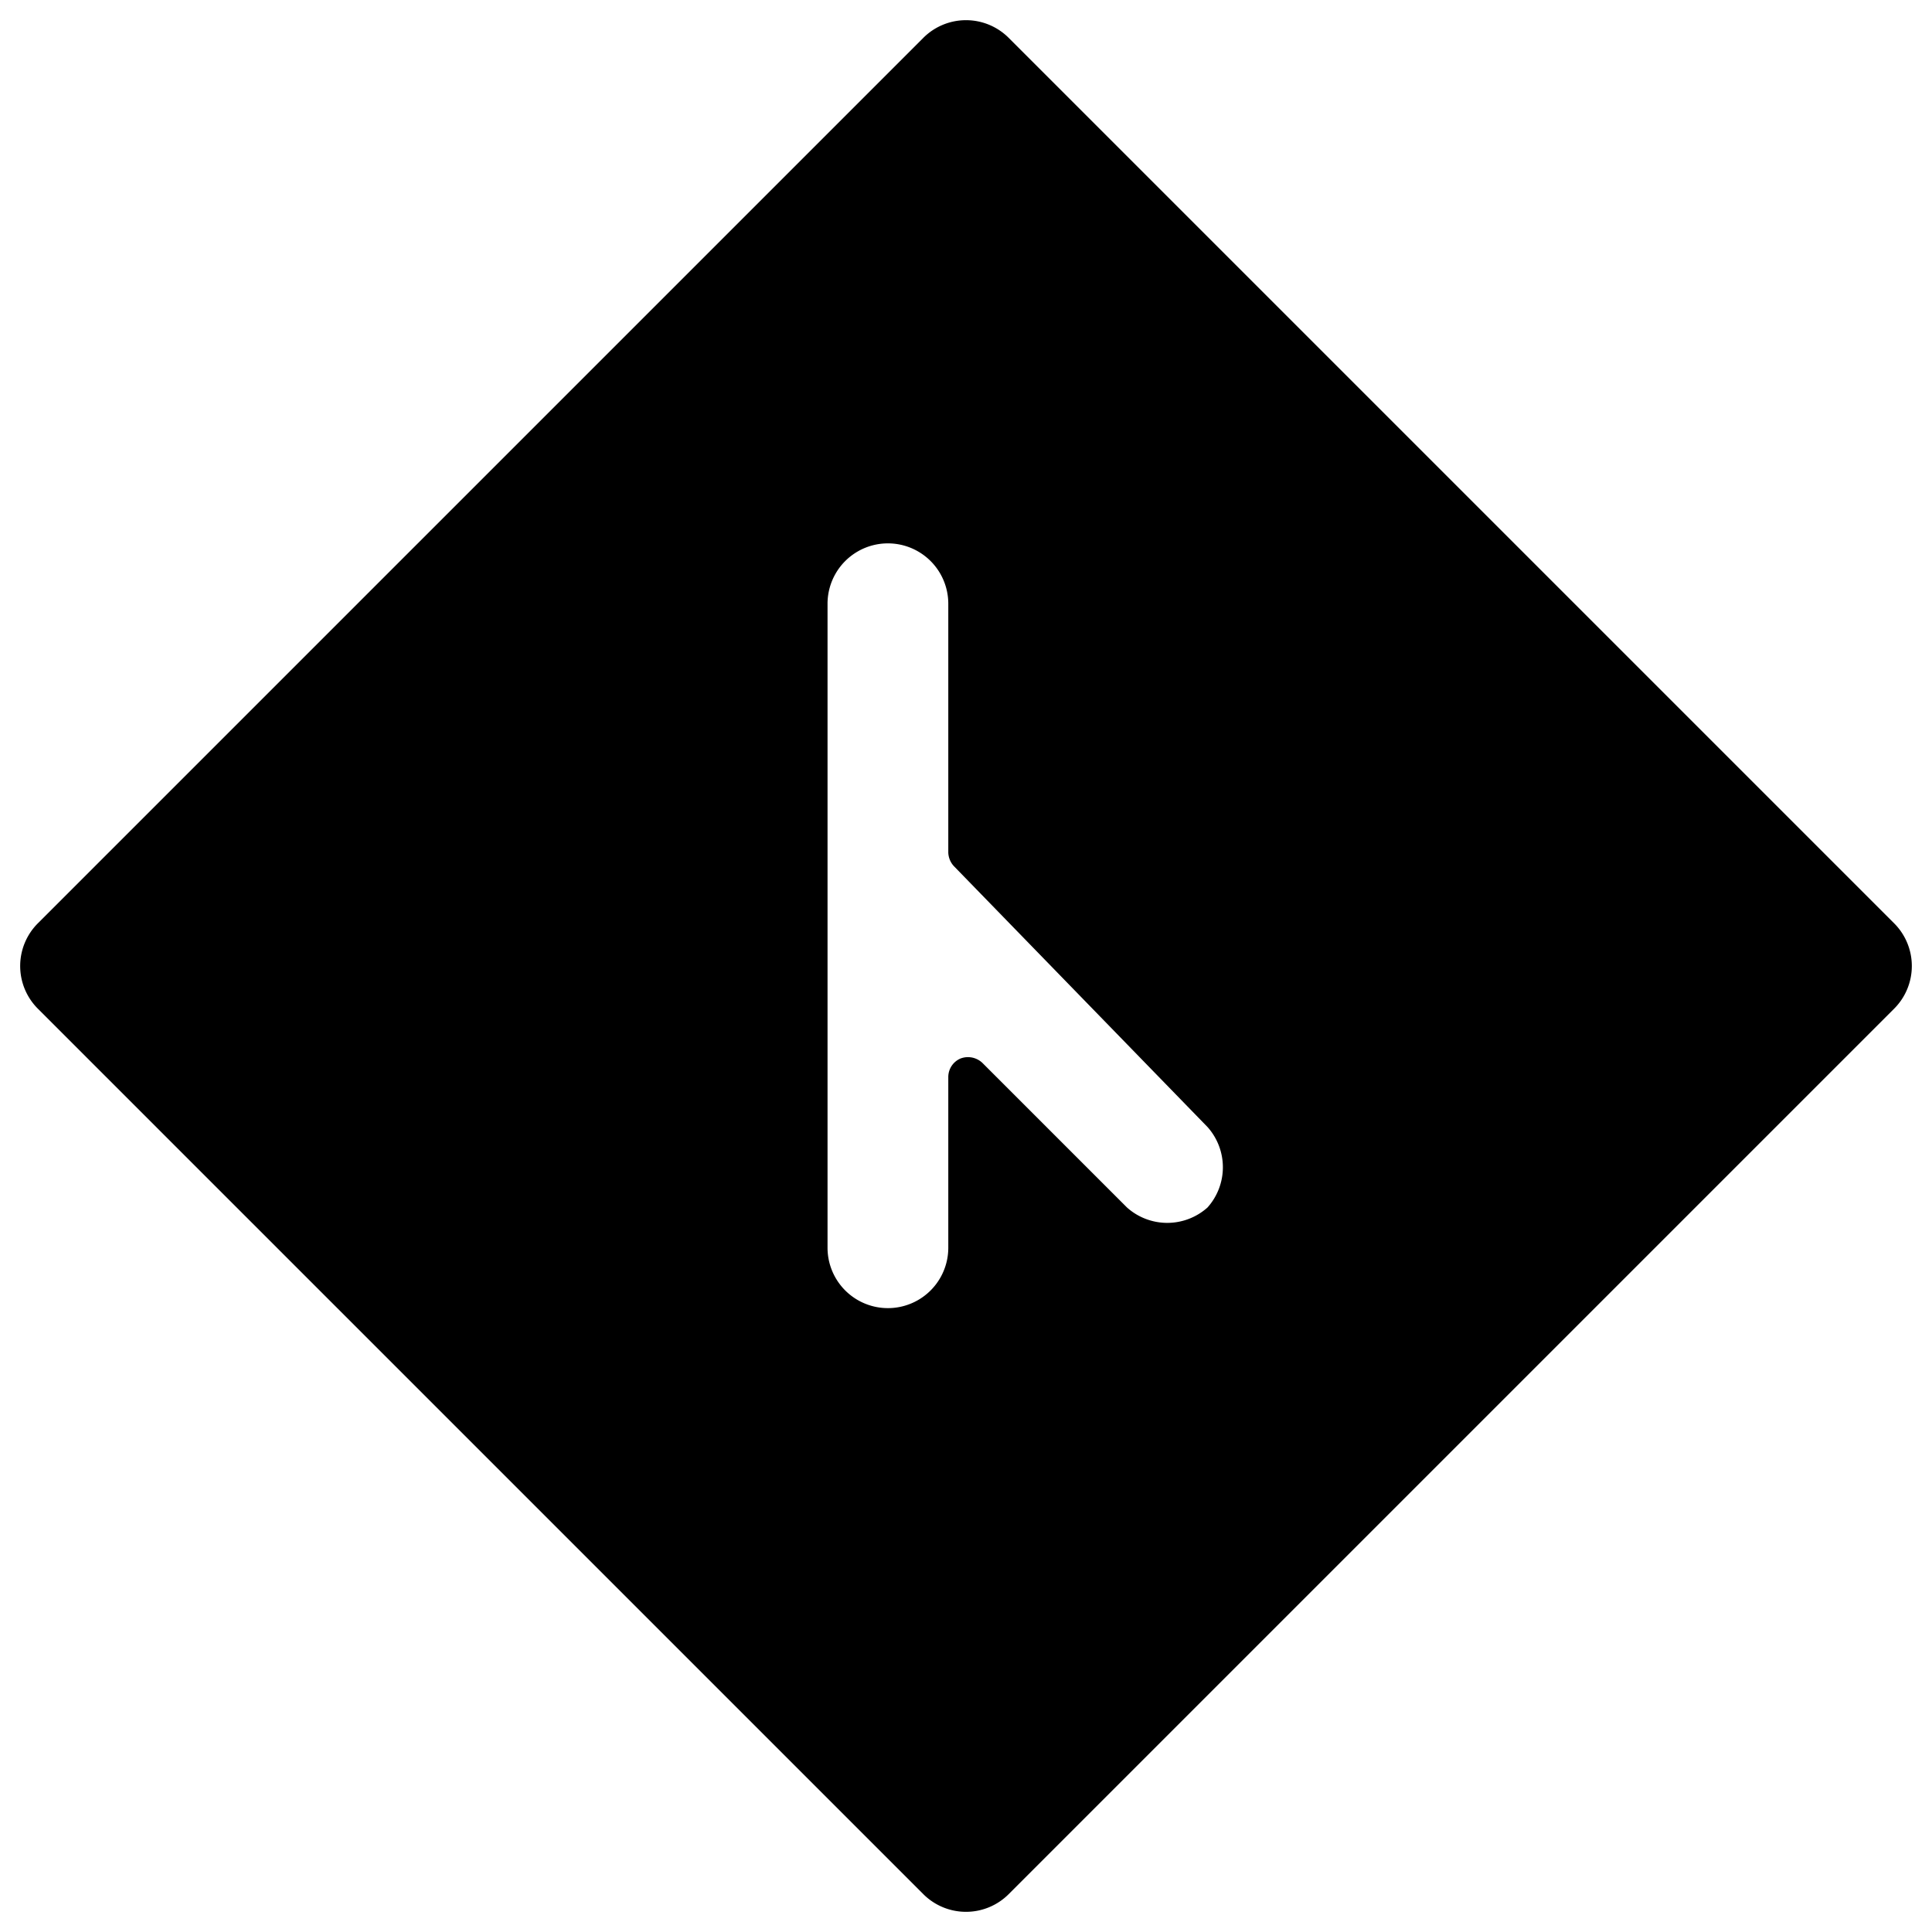
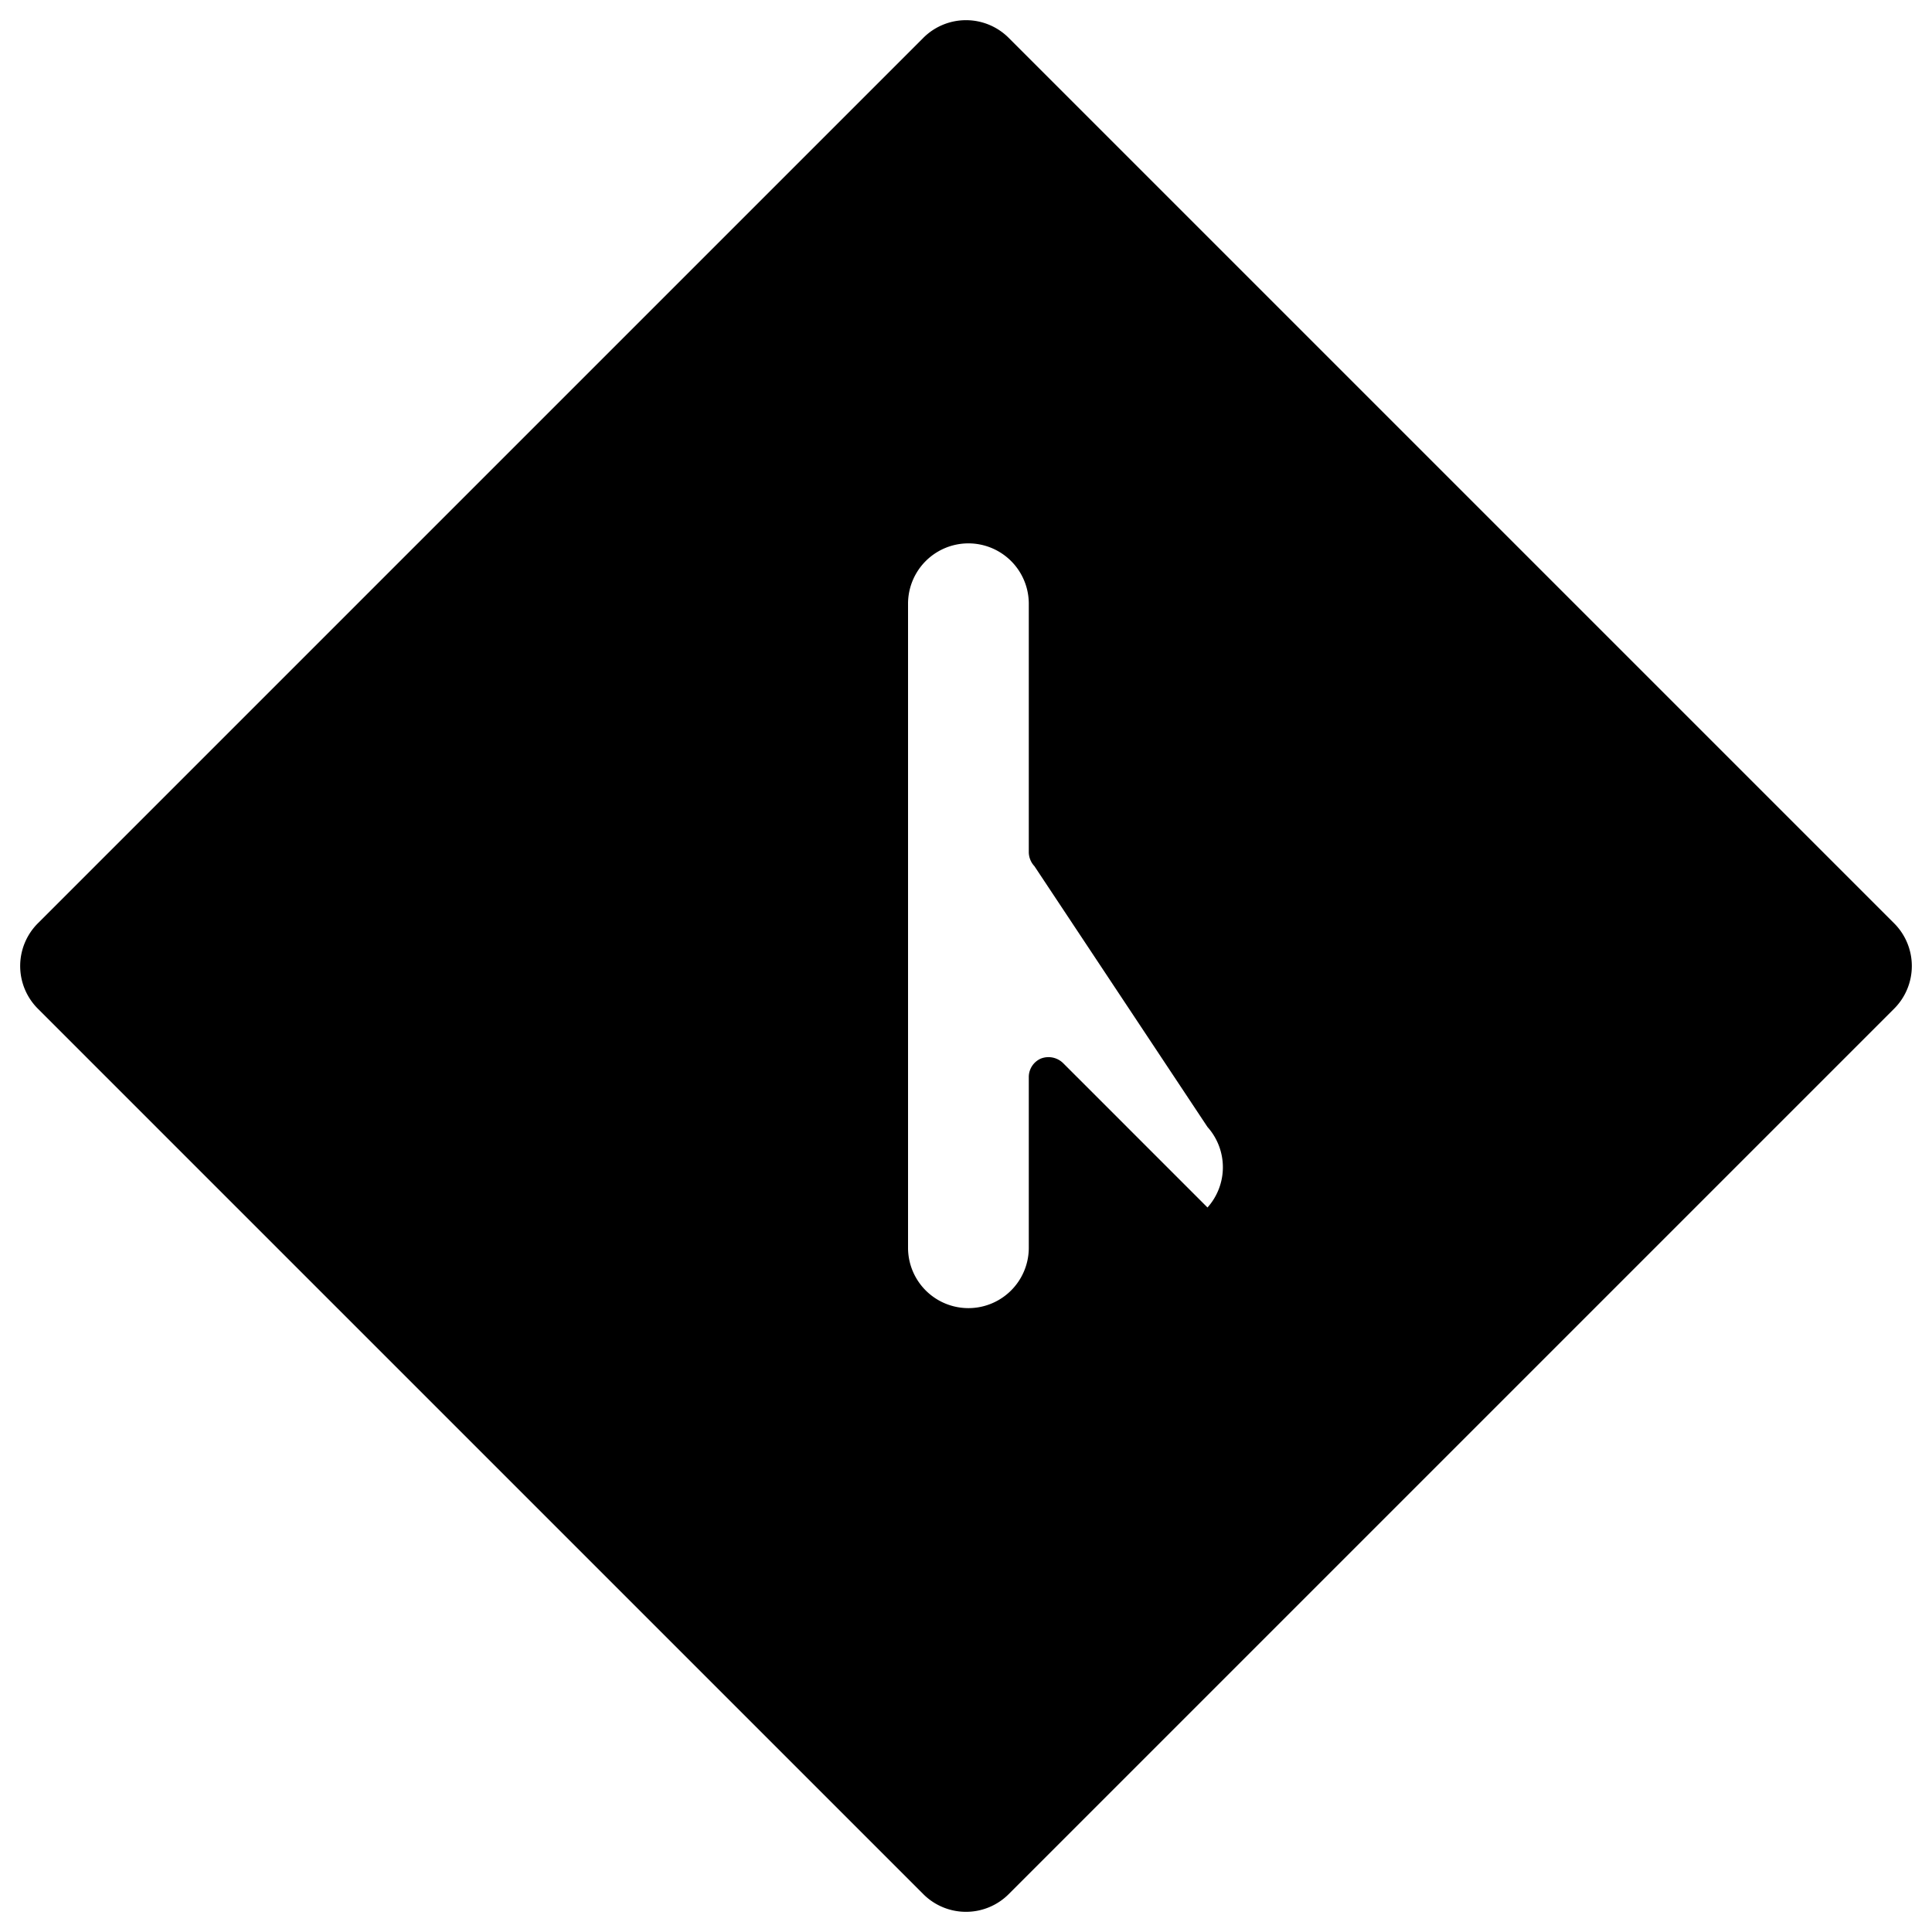
<svg xmlns="http://www.w3.org/2000/svg" viewBox="0 0 24 24">
-   <path d="M12.53 0.47a0.75 0.75 0 0 0 -1.06 0l-11 11a0.75 0.75 0 0 0 0 1.06l11 11a0.75 0.75 0 0 0 1.06 0l11 -11a0.75 0.75 0 0 0 0 -1.06ZM15 15a0.75 0.75 0 0 1 -1 0l-1.79 -1.79a0.26 0.26 0 0 0 -0.28 -0.06 0.25 0.25 0 0 0 -0.15 0.23v2.12a0.75 0.75 0 0 1 -1.5 0v-8a0.75 0.75 0 0 1 1.5 0v3.09a0.26 0.26 0 0 0 0.07 0.17L15 14a0.75 0.75 0 0 1 0 1Z" fill="#000000" stroke-width="1" />
+   <path d="M12.53 0.47a0.75 0.75 0 0 0 -1.06 0l-11 11a0.75 0.75 0 0 0 0 1.06l11 11a0.75 0.75 0 0 0 1.06 0l11 -11a0.75 0.75 0 0 0 0 -1.06ZM15 15l-1.79 -1.79a0.26 0.26 0 0 0 -0.28 -0.06 0.25 0.25 0 0 0 -0.15 0.23v2.12a0.75 0.75 0 0 1 -1.5 0v-8a0.75 0.75 0 0 1 1.5 0v3.09a0.26 0.26 0 0 0 0.07 0.17L15 14a0.75 0.75 0 0 1 0 1Z" fill="#000000" stroke-width="1" />
</svg>